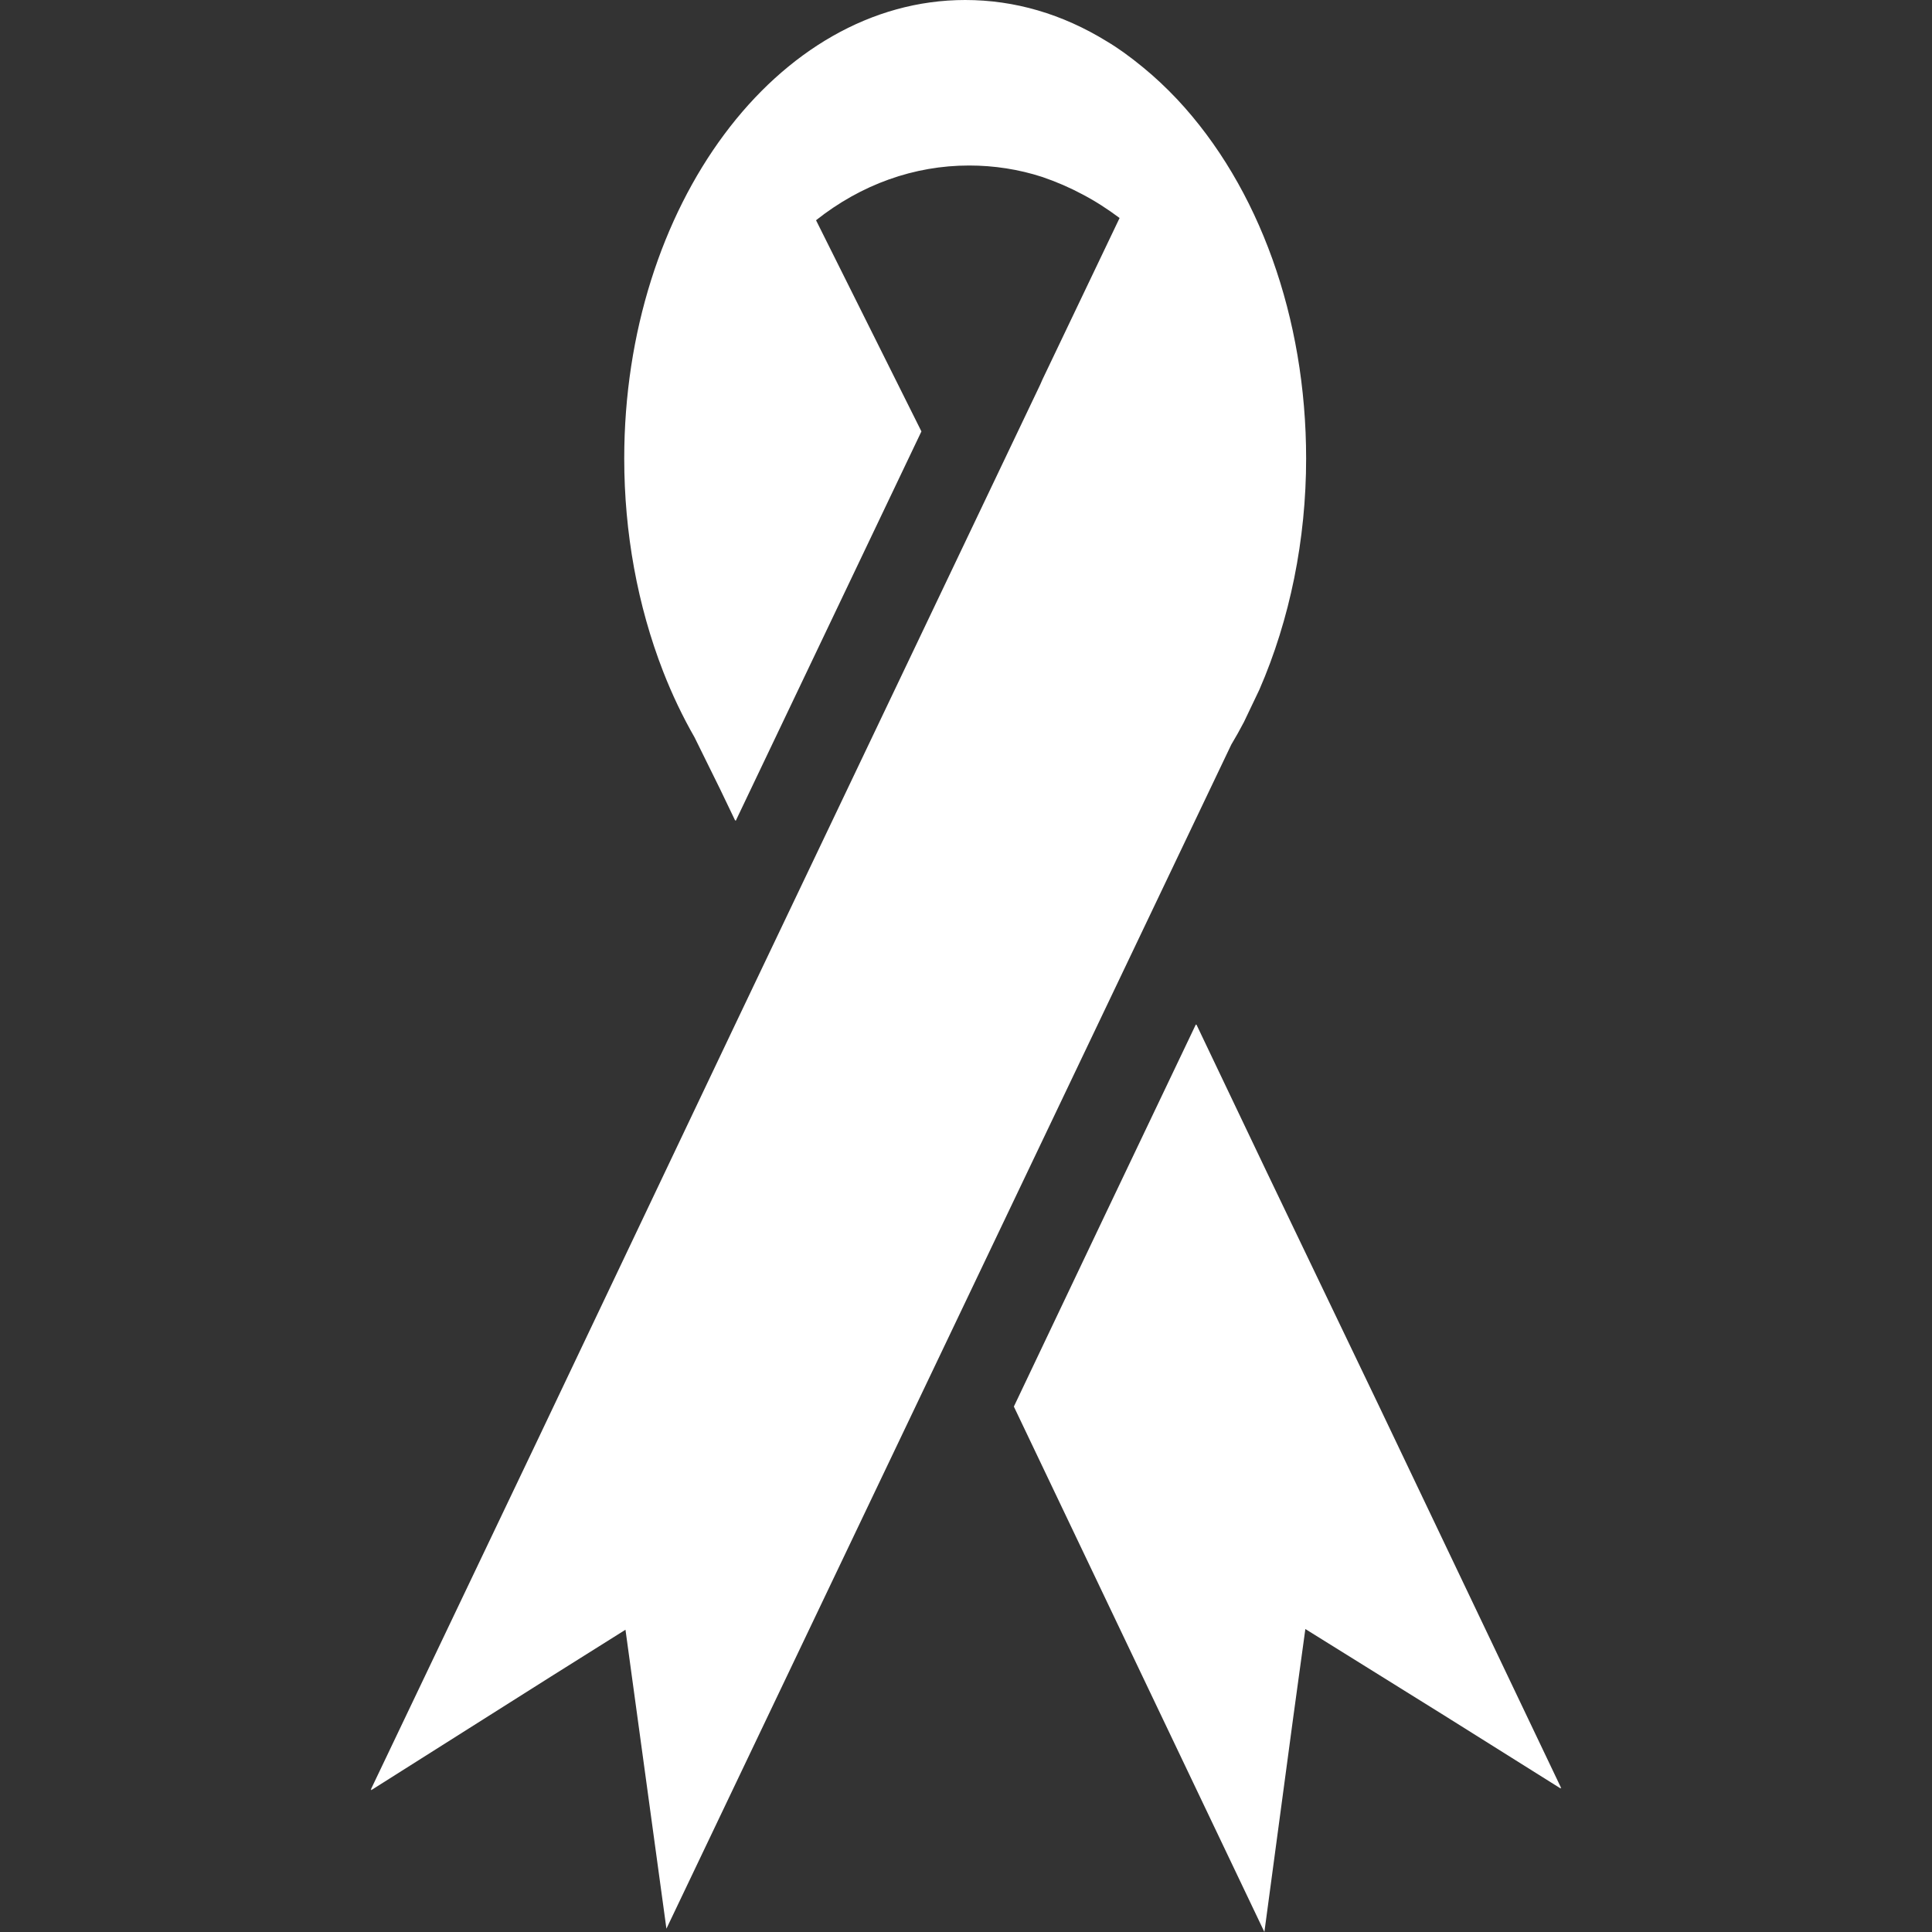
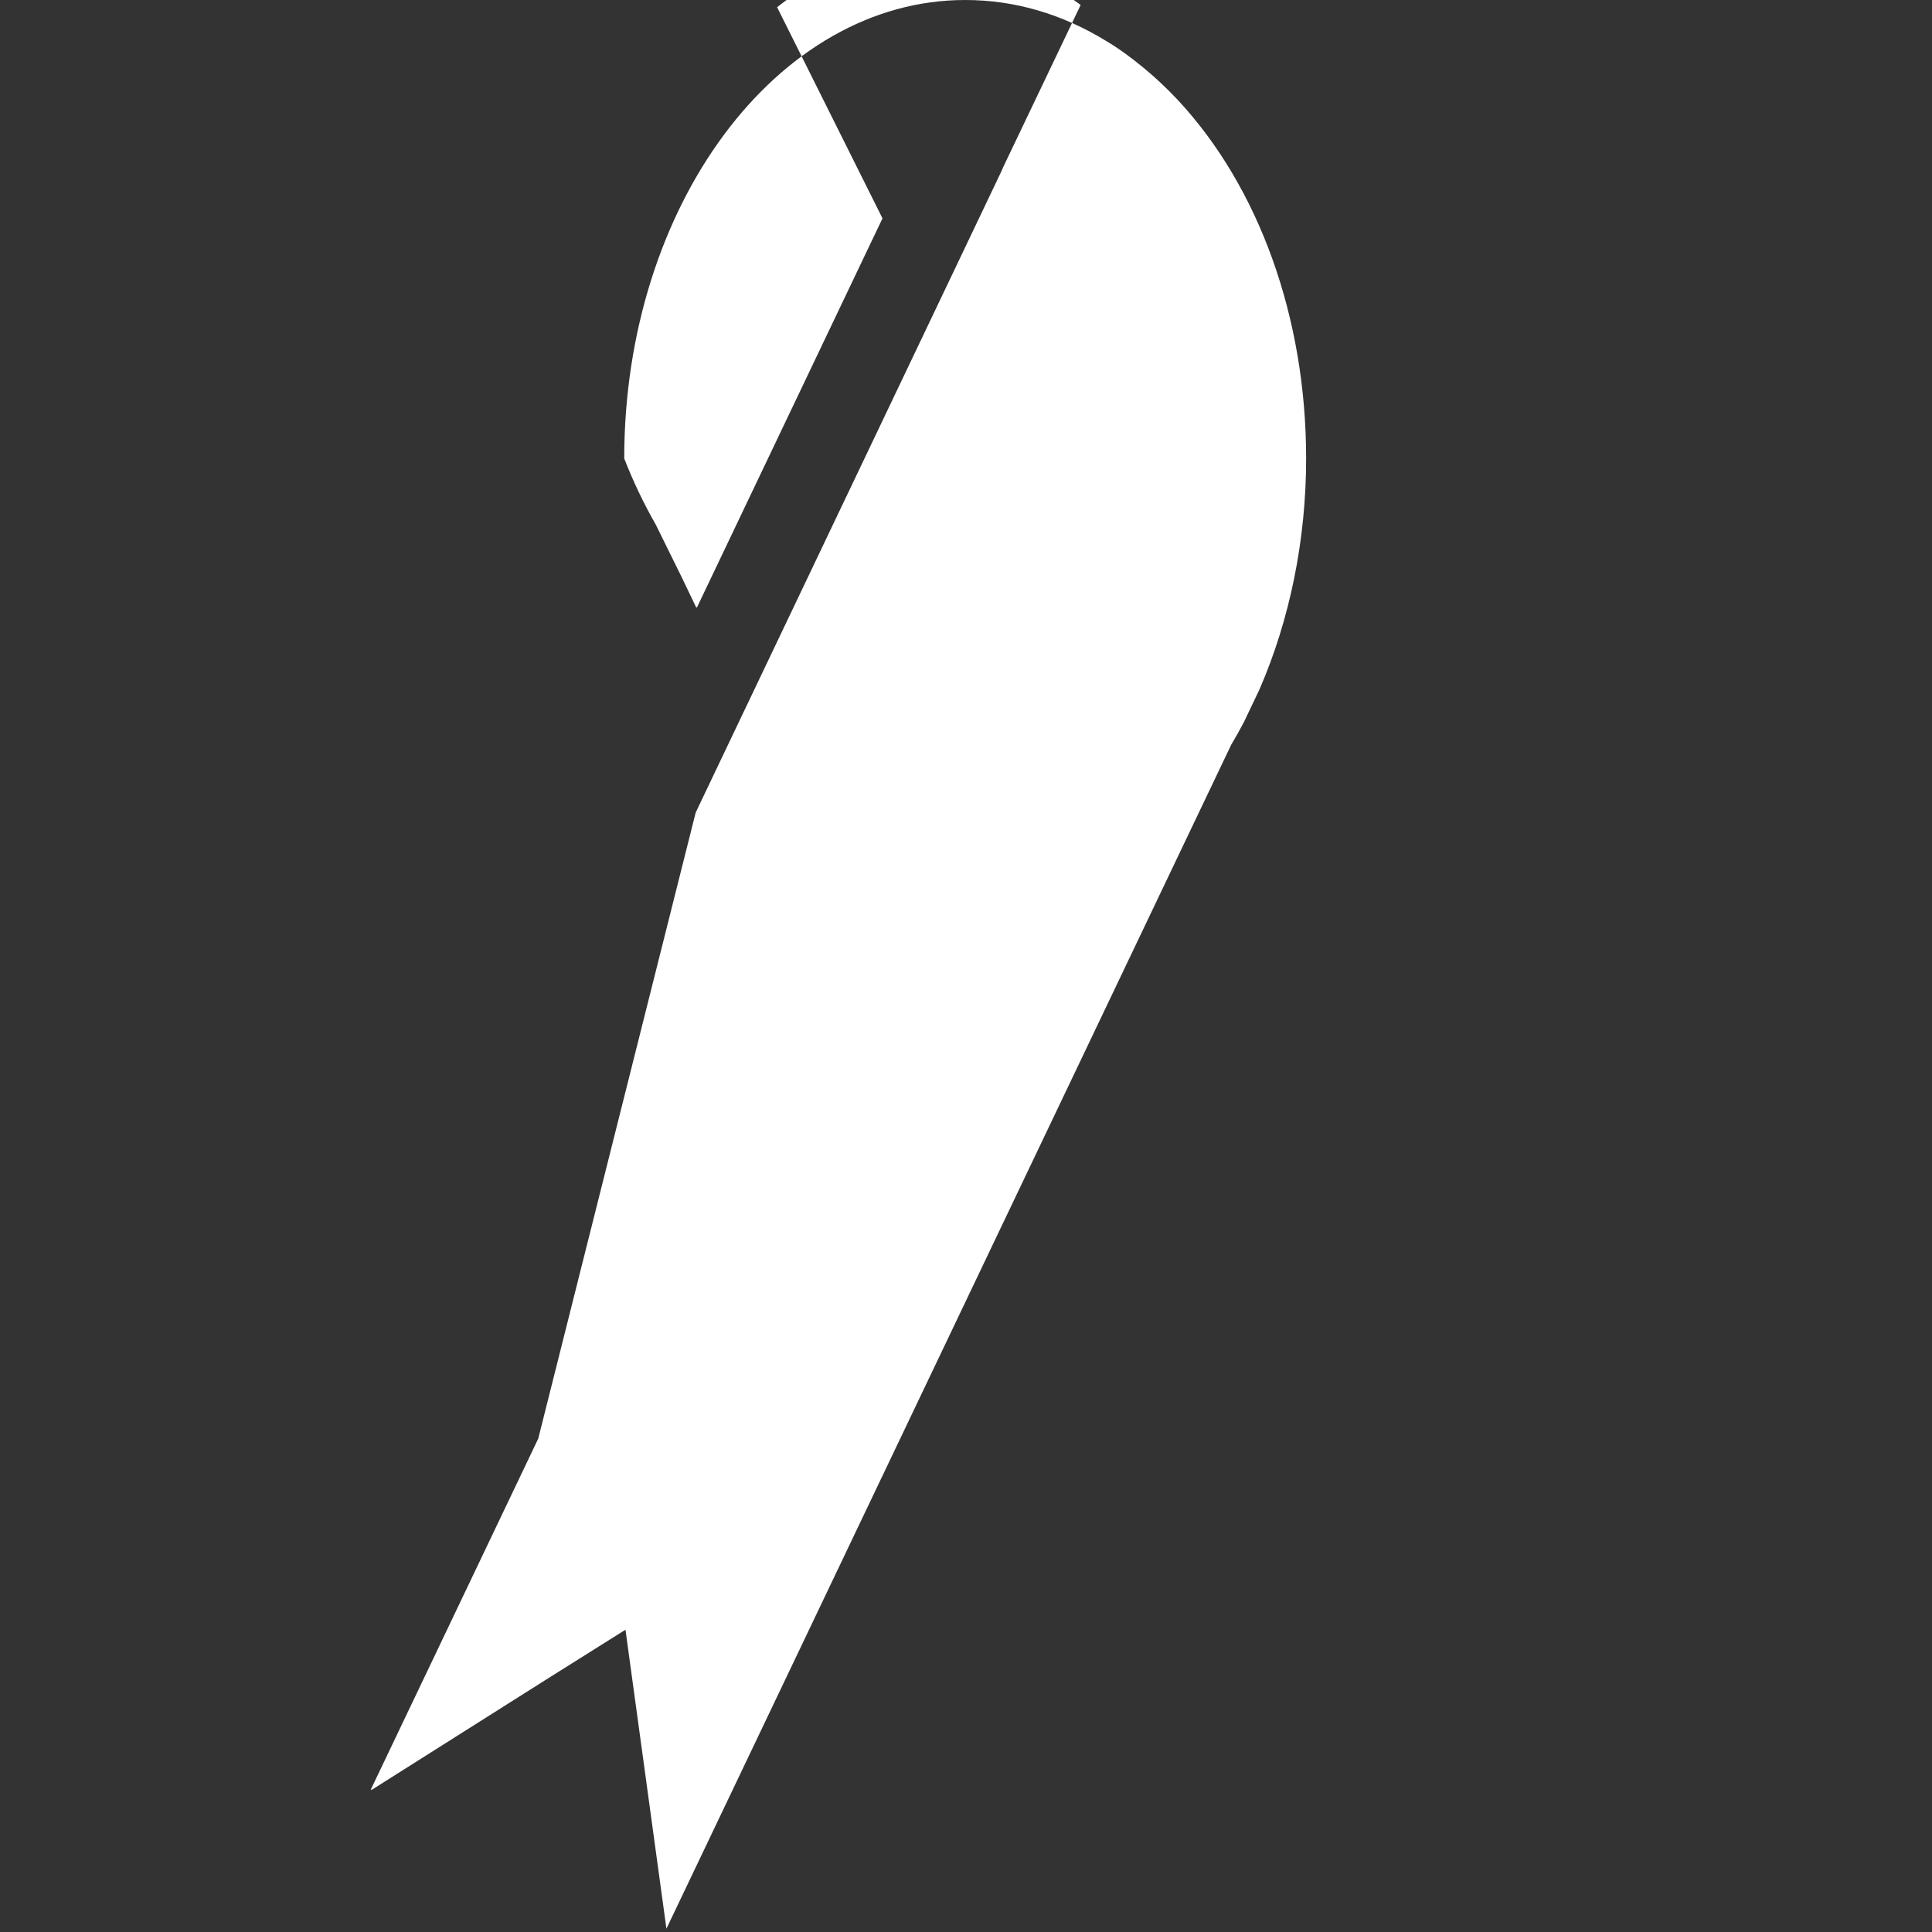
<svg xmlns="http://www.w3.org/2000/svg" version="1.1" id="_x32_" x="0px" y="0px" viewBox="0 0 512 512" style="width: 256px; height: 256px; opacity: 1;" xml:space="preserve">
  <rect x="0" y="0" width="512" height="512" fill="#333333" stroke="none" />
  <style type="text/css">
	.st0{fill:#4B4B4B;}
</style>
  <g>
-     <polygon class="st0" points="413.755,473.912 365.487,372.686 335.817,310.838 317.073,271.529 317.019,271.646 316.929,271.459    292.806,322.037 268.683,372.756 335.076,512 342.651,455.629 345.932,431.709 382.808,454.658 413.611,473.982 413.506,473.756     " style="fill: rgb(255, 255, 255);" />
-     <path class="st0" d="M329.665,191.324l4.08-8.554c8.106-18.615,12.393-39.8,12.393-61.259c0-37.276-12.452-71.966-34.156-95.176   c-3.004-3.171-5.937-5.918-8.964-8.402c-3.616-2.972-6.694-5.184-9.686-6.963C281.509,3.69,268.875,0,255.783,0   c-49.821,0-90.355,54.51-90.355,121.511c0,19.629,3.511,38.962,10.318,56.461c2.372,6.085,5.172,11.952,8.313,17.429l6.752,13.688   l4.018,8.371l0.055-0.113l0.09,0.183l49.213-103.2l-27.93-55.965c11.968-9.487,25.995-14.504,40.569-14.504   c6.659,0,13.173,1.018,19.36,3.027c3.776,1.287,7.271,2.797,10.68,4.622c3.456,1.806,6.686,3.916,9.838,6.261l-20.452,42.82   l-0.558,1.28l-81.009,169.924L142.644,381.24l-44.399,93.062l0.214-0.136l-0.129,0.273l47.516-30.036l19.912-12.506l10.85,79.226   l149.694-313.795C327.504,195.326,328.624,193.325,329.665,191.324z" style="fill: rgb(255, 255, 255);" />
+     <path class="st0" d="M329.665,191.324l4.08-8.554c8.106-18.615,12.393-39.8,12.393-61.259c0-37.276-12.452-71.966-34.156-95.176   c-3.004-3.171-5.937-5.918-8.964-8.402c-3.616-2.972-6.694-5.184-9.686-6.963C281.509,3.69,268.875,0,255.783,0   c-49.821,0-90.355,54.51-90.355,121.511c2.372,6.085,5.172,11.952,8.313,17.429l6.752,13.688   l4.018,8.371l0.055-0.113l0.09,0.183l49.213-103.2l-27.93-55.965c11.968-9.487,25.995-14.504,40.569-14.504   c6.659,0,13.173,1.018,19.36,3.027c3.776,1.287,7.271,2.797,10.68,4.622c3.456,1.806,6.686,3.916,9.838,6.261l-20.452,42.82   l-0.558,1.28l-81.009,169.924L142.644,381.24l-44.399,93.062l0.214-0.136l-0.129,0.273l47.516-30.036l19.912-12.506l10.85,79.226   l149.694-313.795C327.504,195.326,328.624,193.325,329.665,191.324z" style="fill: rgb(255, 255, 255);" />
  </g>
</svg>